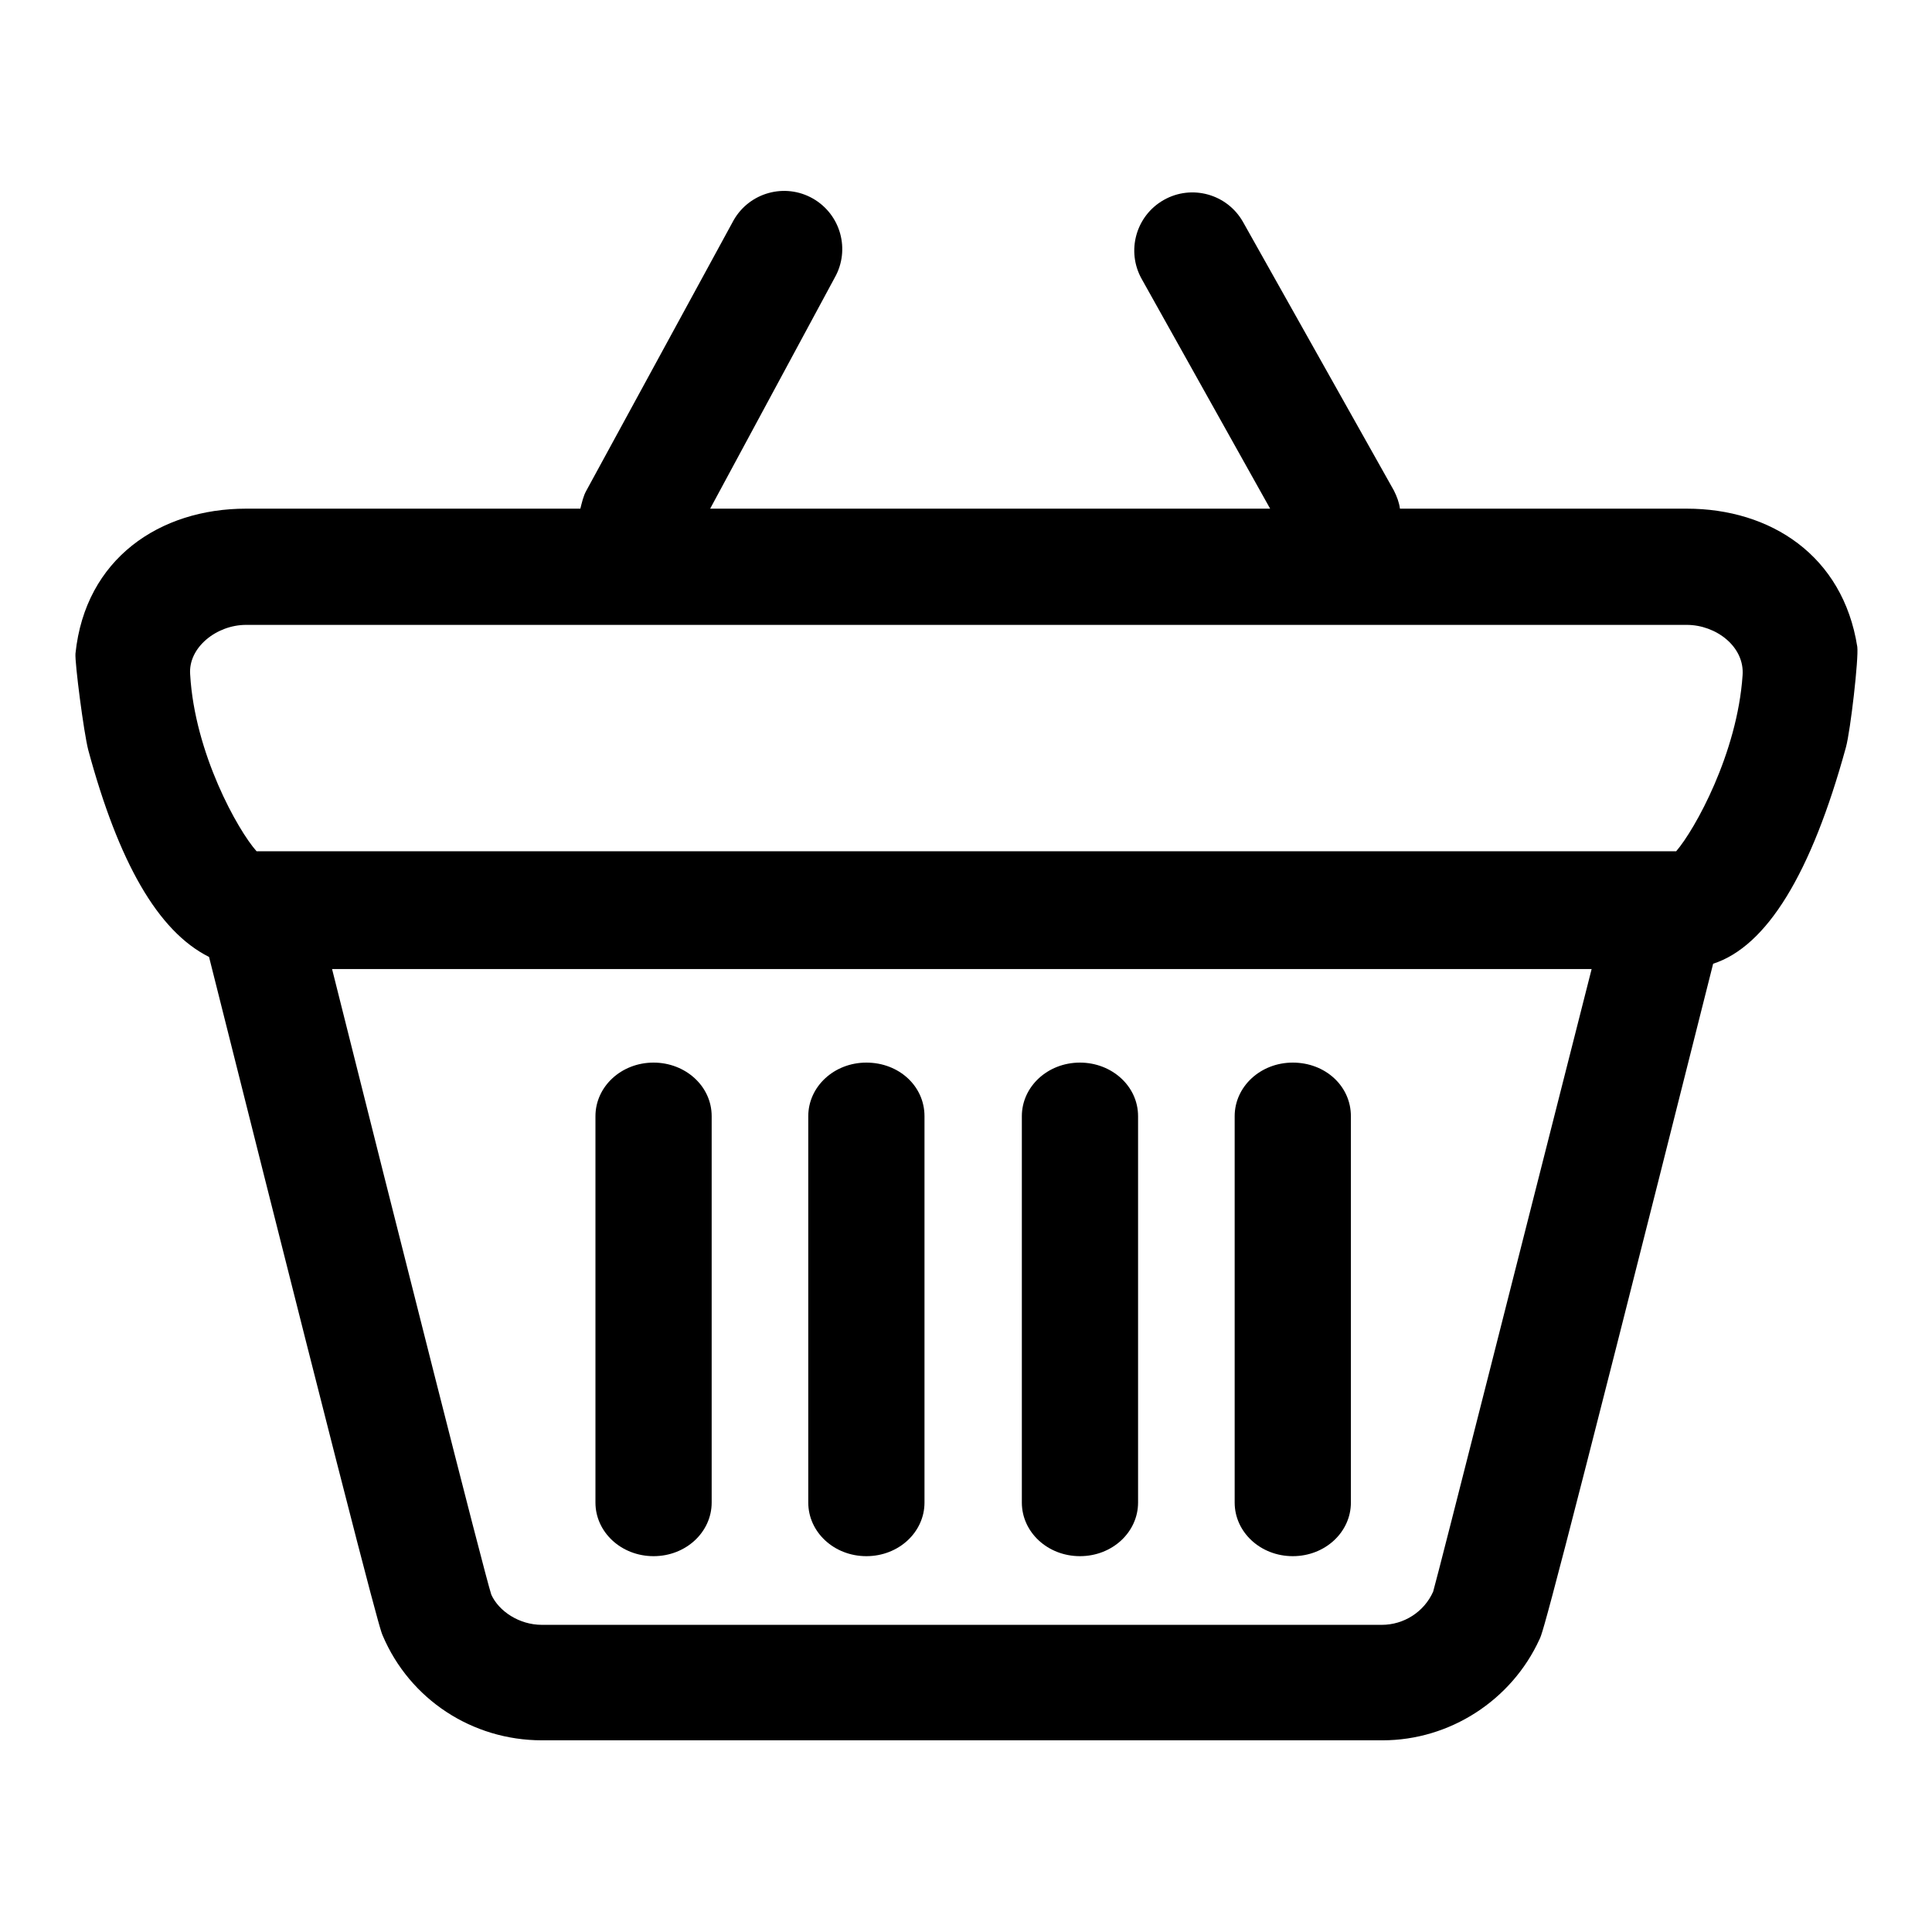
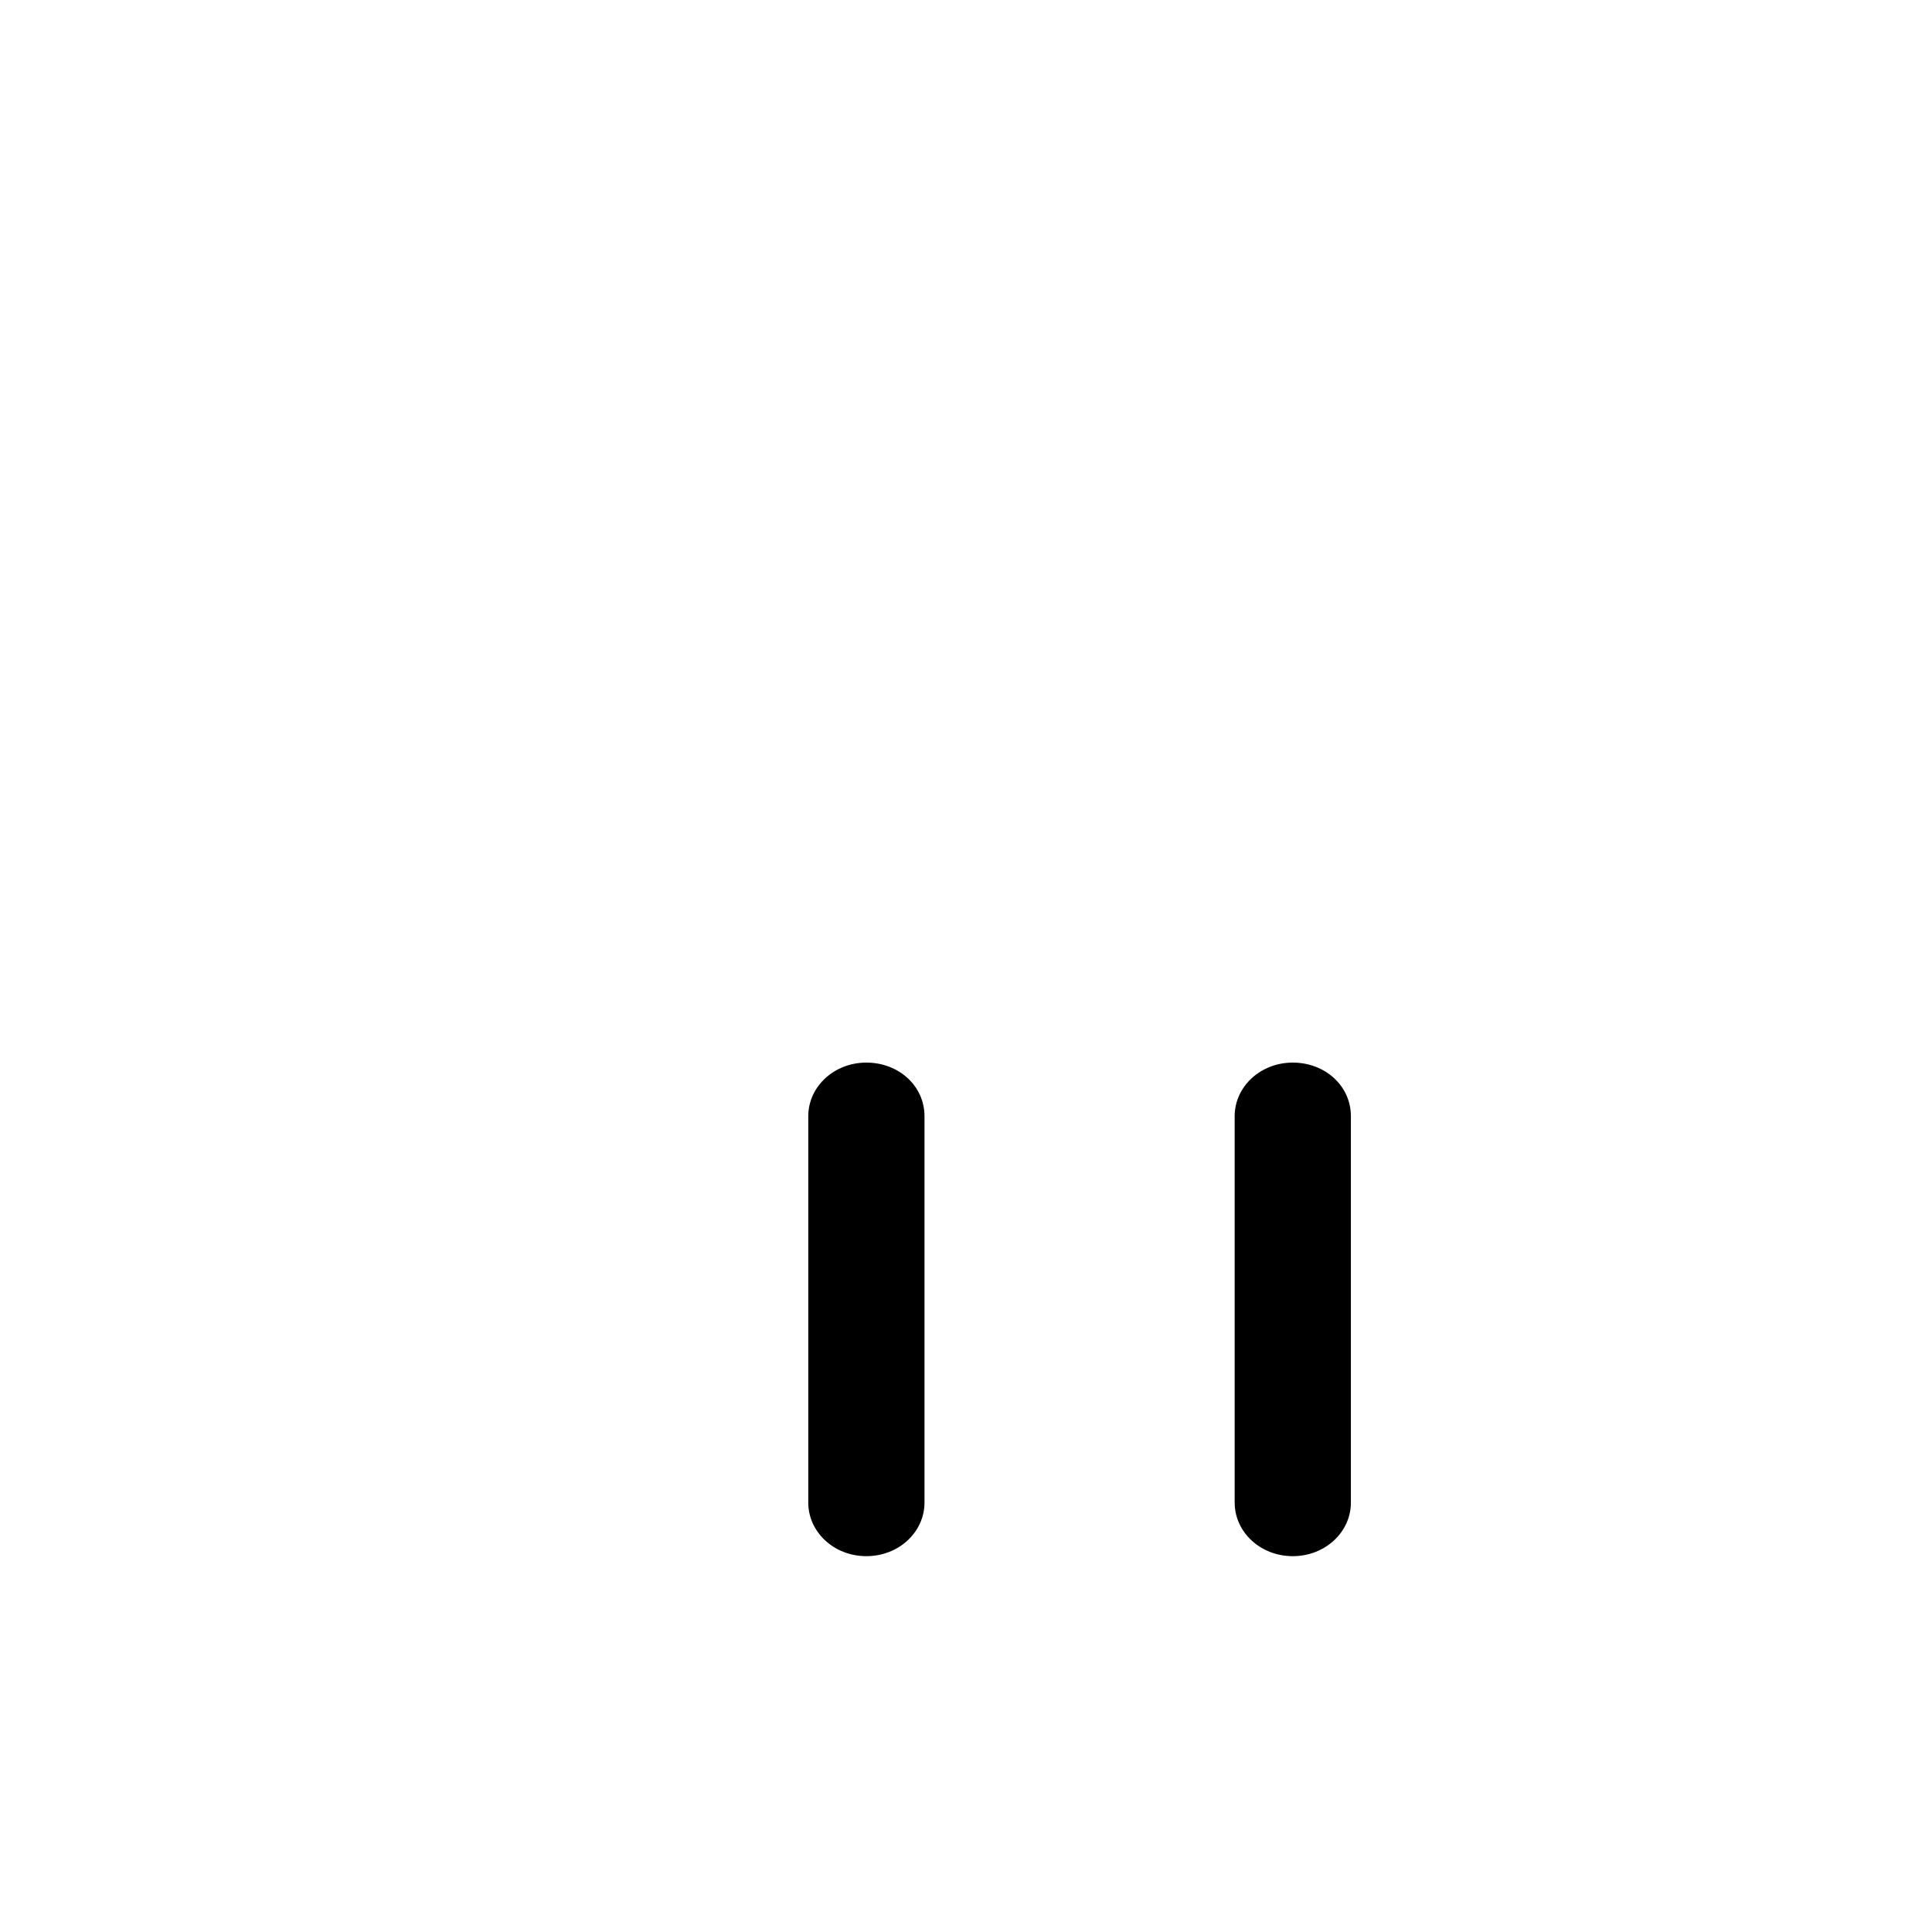
<svg xmlns="http://www.w3.org/2000/svg" version="1.1" x="0px" y="0px" viewBox="0 0 256 256" enable-background="new 0 0 256 256" xml:space="preserve">
  <g>
    <g>
-       <path fill="#000000" d="M223.5,67.4h-38c-0.1-0.8-0.4-1.6-0.8-2.4l-20-35.6c-2.1-3.7-6.8-5-10.5-2.9c-3.7,2.1-5,6.8-2.9,10.5l17,30.4H94.1l16.5-30.6c2.1-3.7,0.8-8.4-2.9-10.5c-3.7-2.1-8.4-0.8-10.5,2.9L77.7,65c-0.4,0.7-0.6,1.6-0.8,2.4H32.6c-11.4,0-21.3,6.6-22.6,19.2c-0.1,1.2,1.1,10.5,1.7,12.8c4,14.8,9.2,24,16,27.4c22,87.6,22.7,89.2,23,89.9c3.6,8.5,11.9,13.9,21.1,13.9h111.4c8.9,0,17.1-5.3,20.8-13.4c0.4-0.8,1.1-2.5,23-89.5c7.1-2.3,13-11.9,17.6-28.7c0.6-2.2,1.7-11.8,1.5-13.3C244.2,73.6,234.6,67.4,223.5,67.4z M32.6,82.8h190.9c3.9,0,7.7,2.9,7.4,6.7c-0.7,10.3-6.3,20.4-8.8,23.3h-1.4H34c-2.5-2.8-8.2-13-8.8-23.4C24.9,85.8,28.7,82.8,32.6,82.8z M189.9,210.9c-1.2,2.7-3.9,4.4-6.8,4.4H71.8c-3,0-5.7-1.8-6.7-4c-1-3.1-12.4-48.2-21.1-82.9h166.9C202.1,163,190.7,208.1,189.9,210.9z" />
-       <path fill="#000000" d="M86.6,140.8c-4.3,0-7.7,3.2-7.7,7.1v51.2c0,3.9,3.4,7.1,7.7,7.1c4.3,0,7.7-3.2,7.7-7.1v-51.2C94.3,143.9,90.8,140.8,86.6,140.8z" />
      <path fill="#000000" d="M114.8,140.8c-4.3,0-7.7,3.2-7.7,7.1v51.2c0,3.9,3.4,7.1,7.7,7.1c4.3,0,7.7-3.2,7.7-7.1v-51.2C122.5,143.9,119.1,140.8,114.8,140.8z" />
-       <path fill="#000000" d="M143.1,140.8c-4.3,0-7.7,3.2-7.7,7.1v51.2c0,3.9,3.4,7.1,7.7,7.1s7.7-3.2,7.7-7.1v-51.2C150.8,143.9,147.3,140.8,143.1,140.8z" />
      <path fill="#000000" d="M171.3,140.8c-4.3,0-7.7,3.2-7.7,7.1v51.2c0,3.9,3.4,7.1,7.7,7.1c4.3,0,7.7-3.2,7.7-7.1v-51.2C179,143.9,175.6,140.8,171.3,140.8z" />
    </g>
  </g>
</svg>